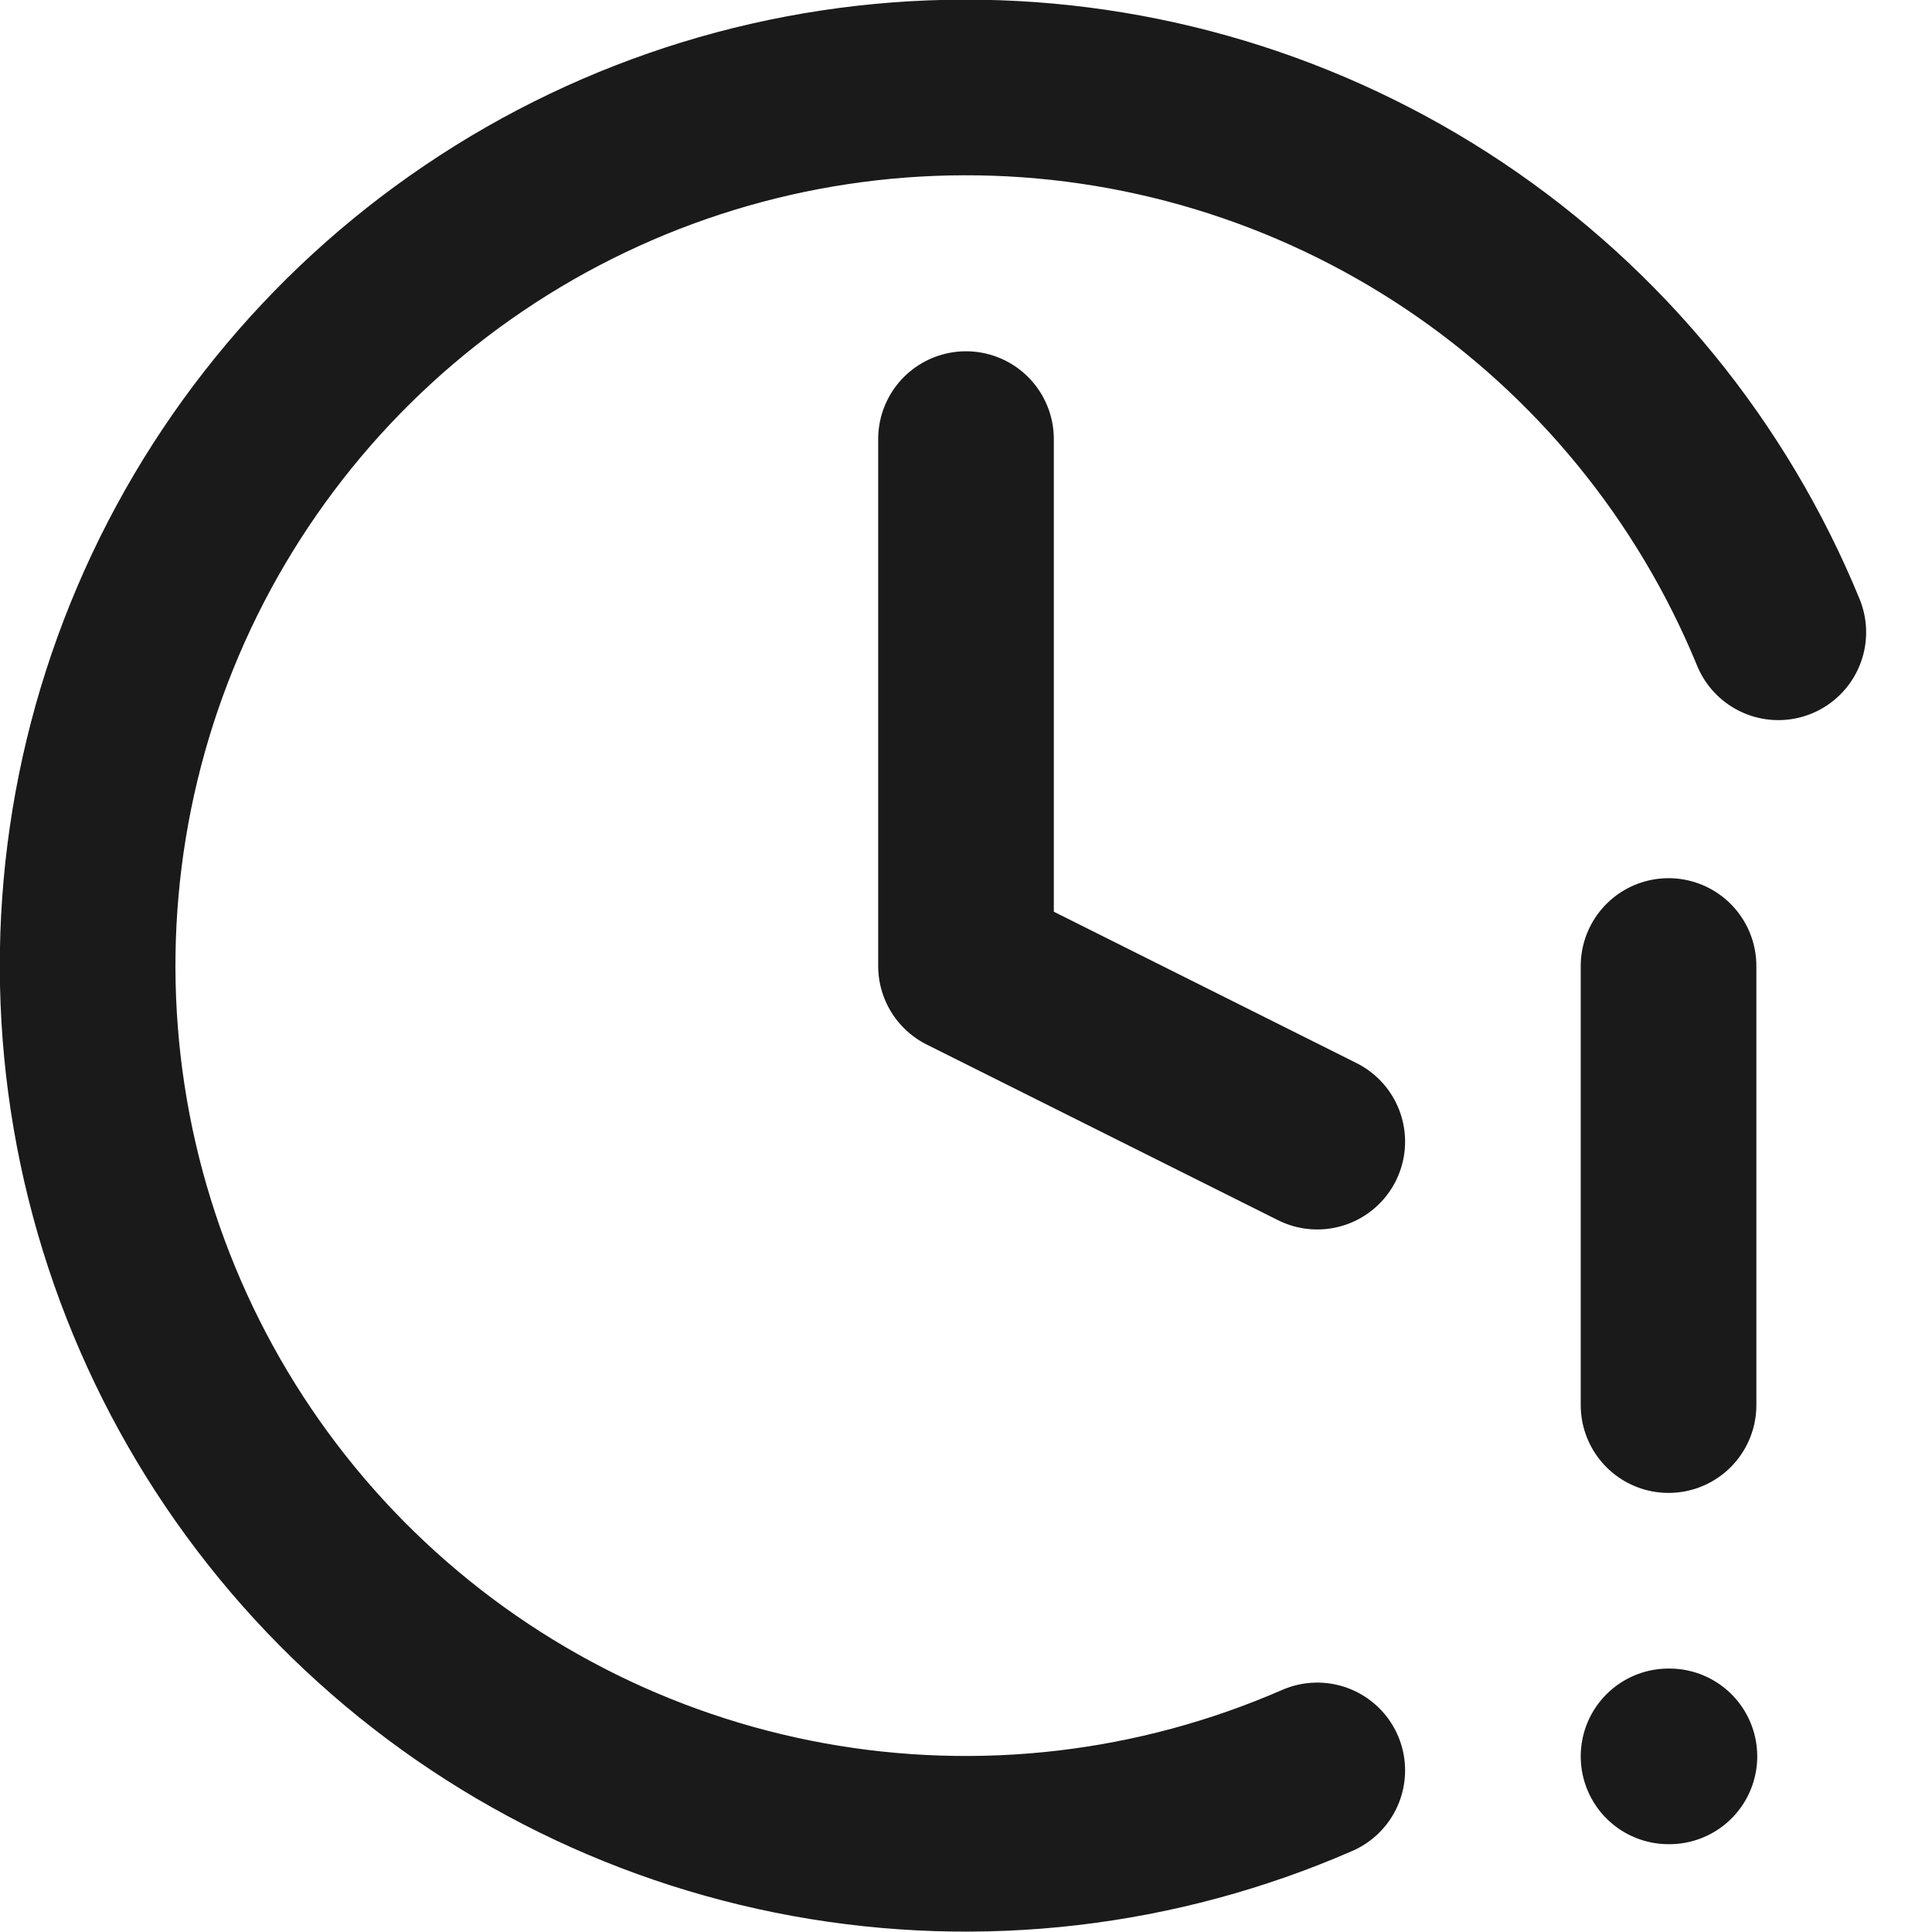
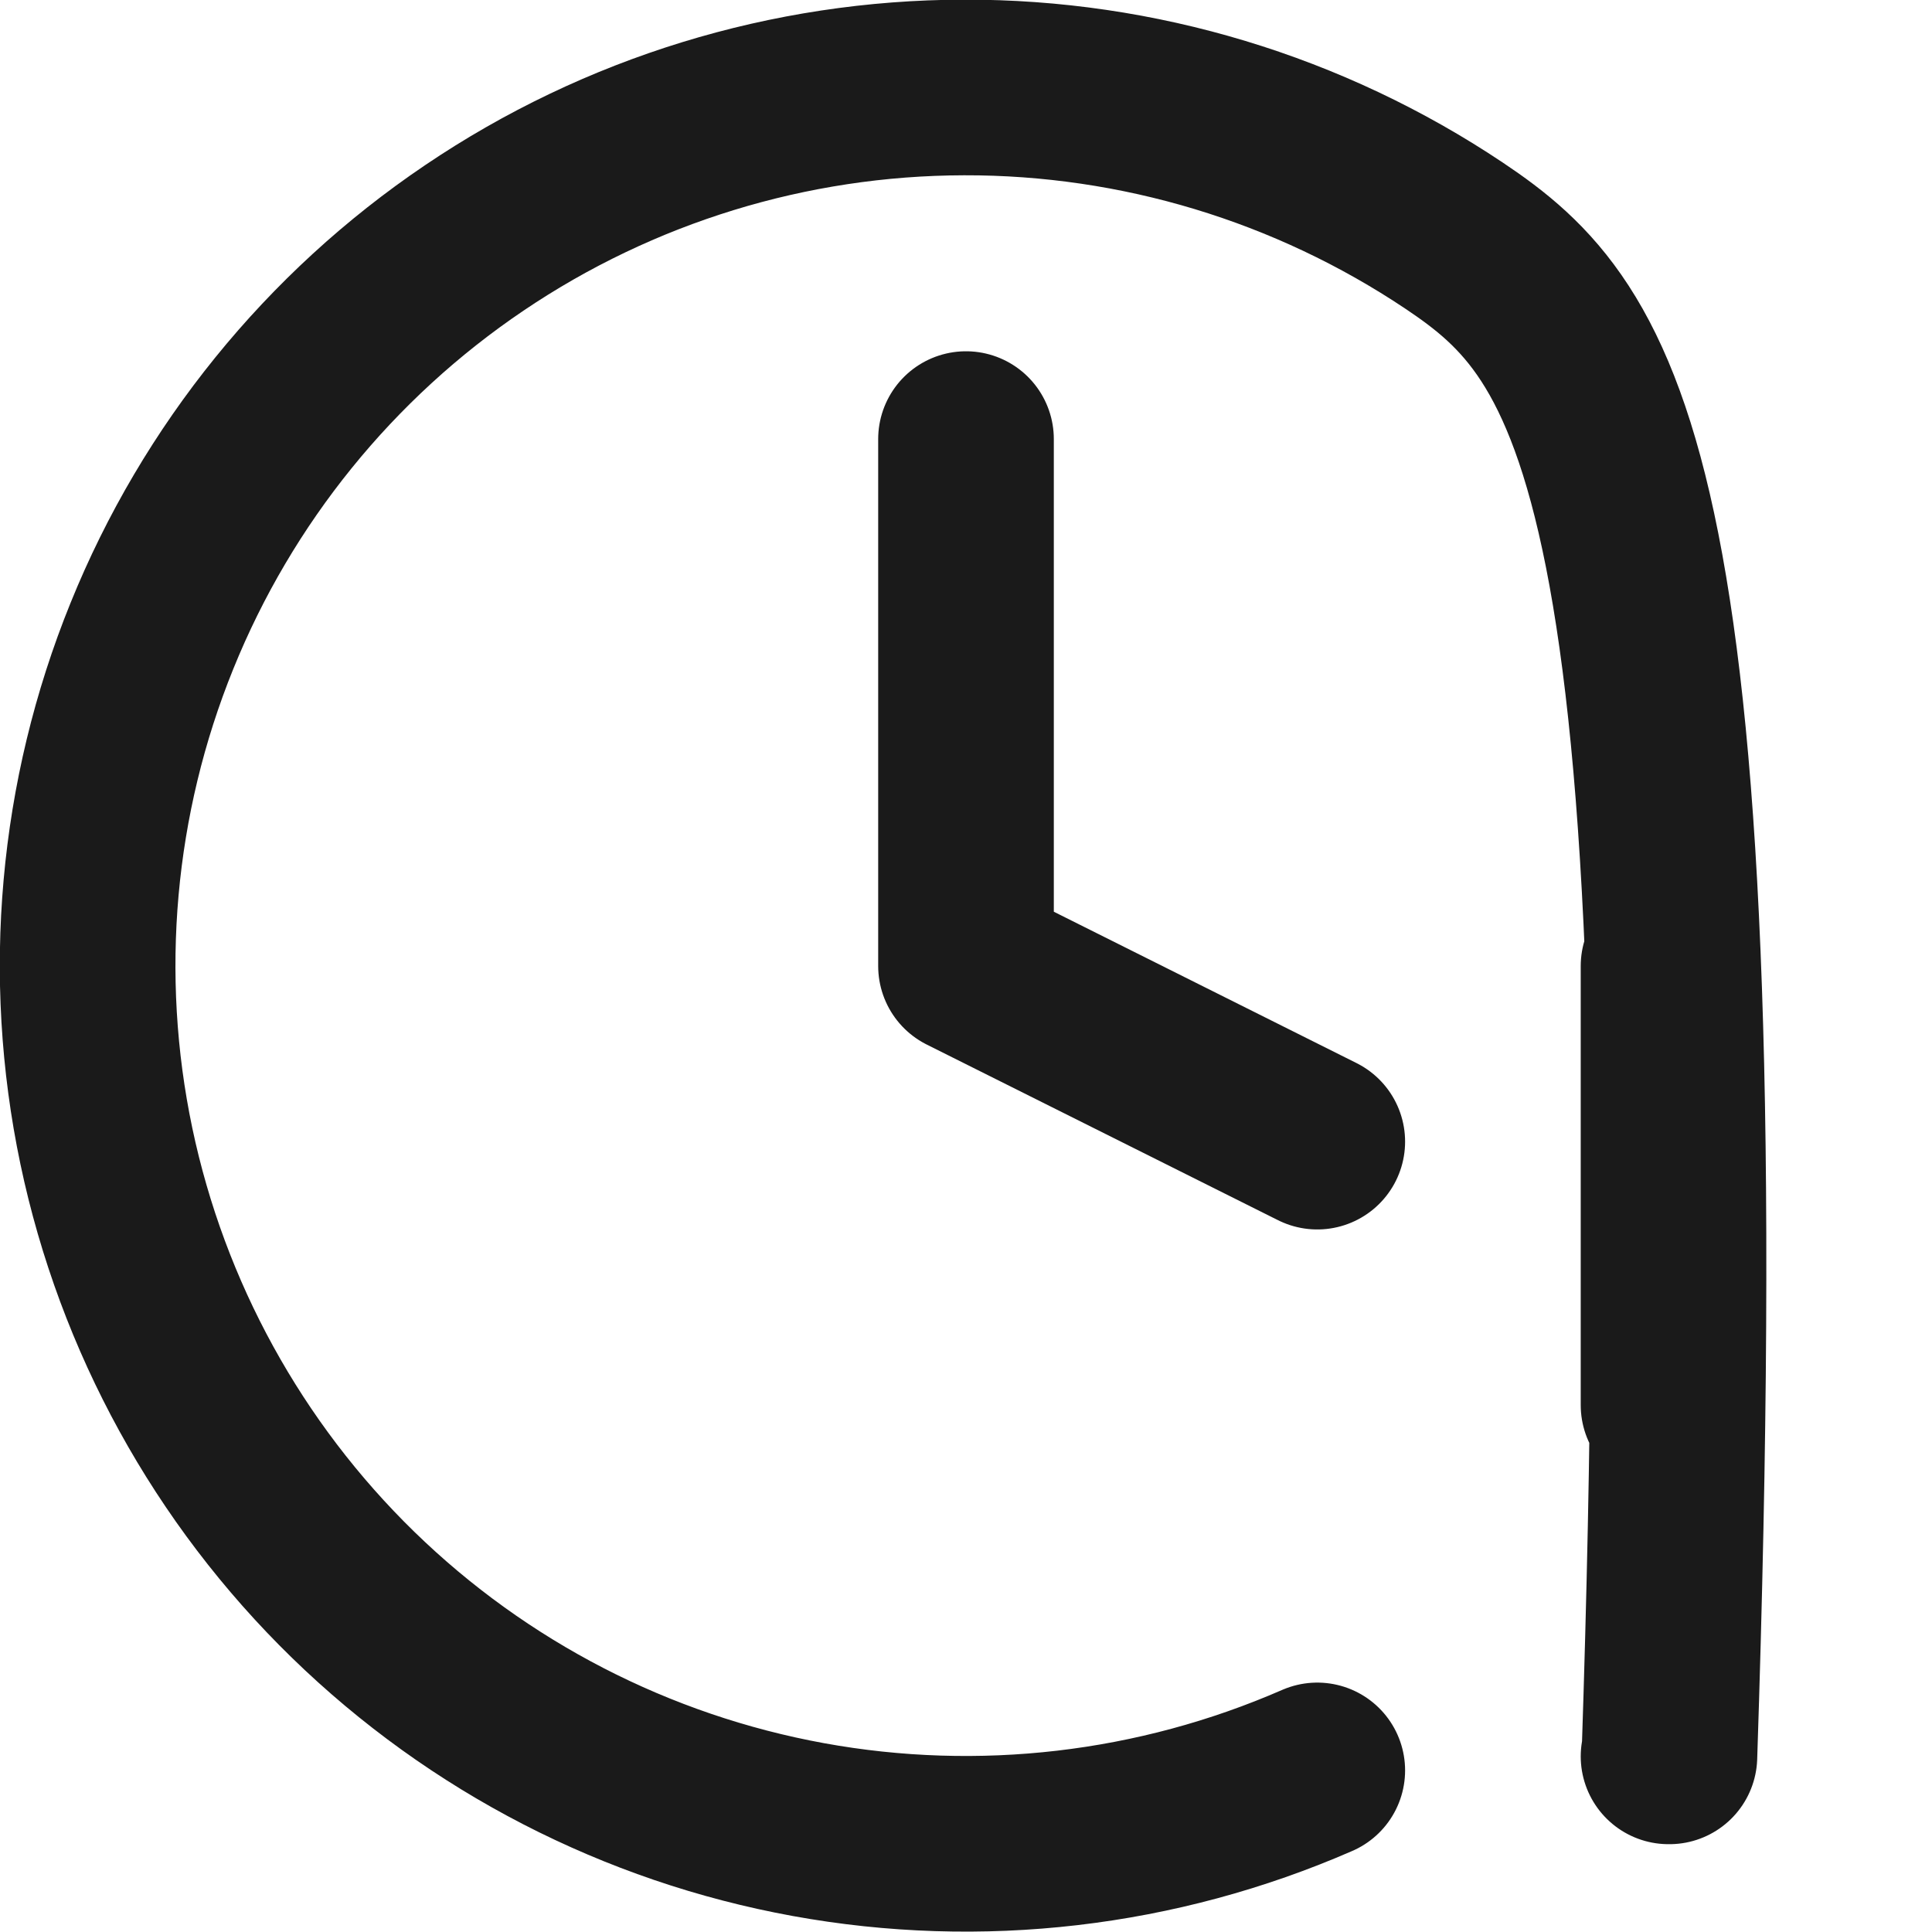
<svg xmlns="http://www.w3.org/2000/svg" width="22" height="22" viewBox="0 0 22 22" fill="none">
-   <path d="M11 5V11L15 13M19 11V16M19 20H19.01M20.25 7.2C19.495 5.361 18.21 3.789 16.559 2.684C14.907 1.579 12.963 0.991 10.976 0.996C8.989 1 7.048 1.596 5.401 2.709C3.754 3.821 2.476 5.399 1.73 7.241C0.983 9.083 0.803 11.105 1.211 13.05C1.62 14.995 2.598 16.774 4.022 18.161C5.446 19.547 7.251 20.478 9.206 20.834C11.162 21.19 13.178 20.955 15 20.16" stroke="#1A1A1A" stroke-width="2" stroke-linecap="round" stroke-linejoin="round" />
+   <path d="M11 5V11L15 13M19 11V16M19 20H19.01C19.495 5.361 18.21 3.789 16.559 2.684C14.907 1.579 12.963 0.991 10.976 0.996C8.989 1 7.048 1.596 5.401 2.709C3.754 3.821 2.476 5.399 1.73 7.241C0.983 9.083 0.803 11.105 1.211 13.05C1.62 14.995 2.598 16.774 4.022 18.161C5.446 19.547 7.251 20.478 9.206 20.834C11.162 21.19 13.178 20.955 15 20.16" stroke="#1A1A1A" stroke-width="2" stroke-linecap="round" stroke-linejoin="round" />
</svg>